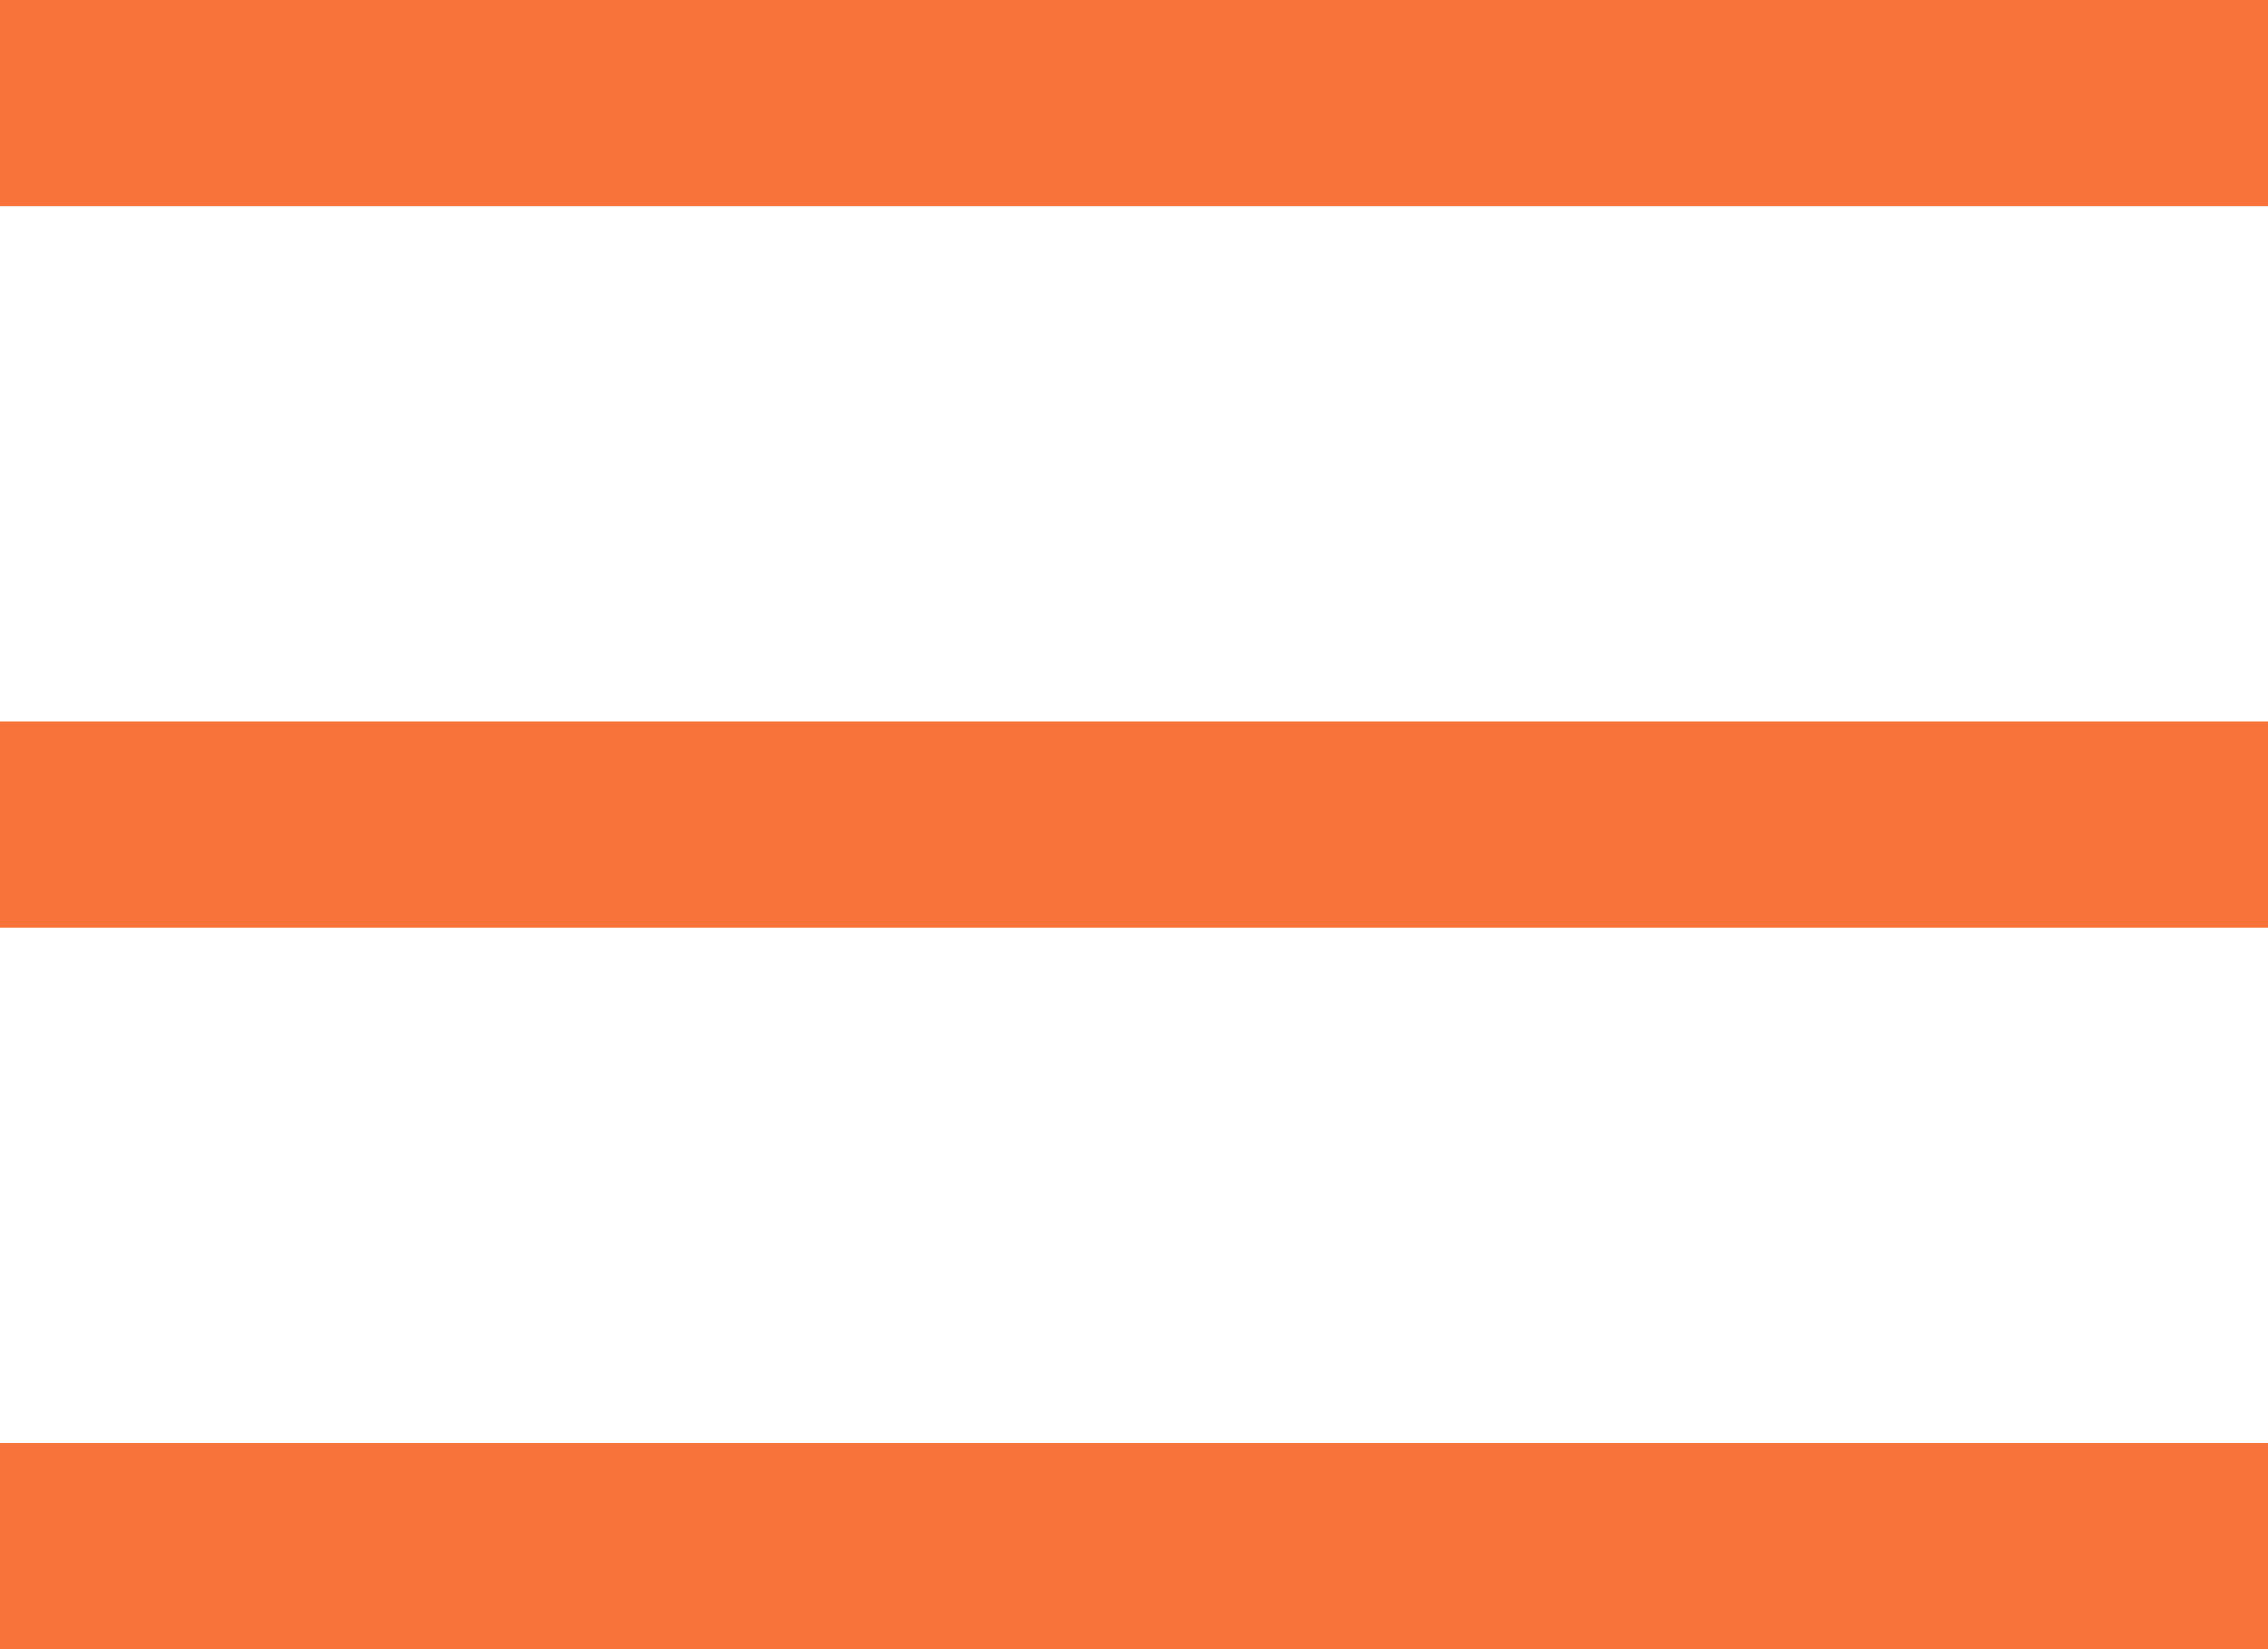
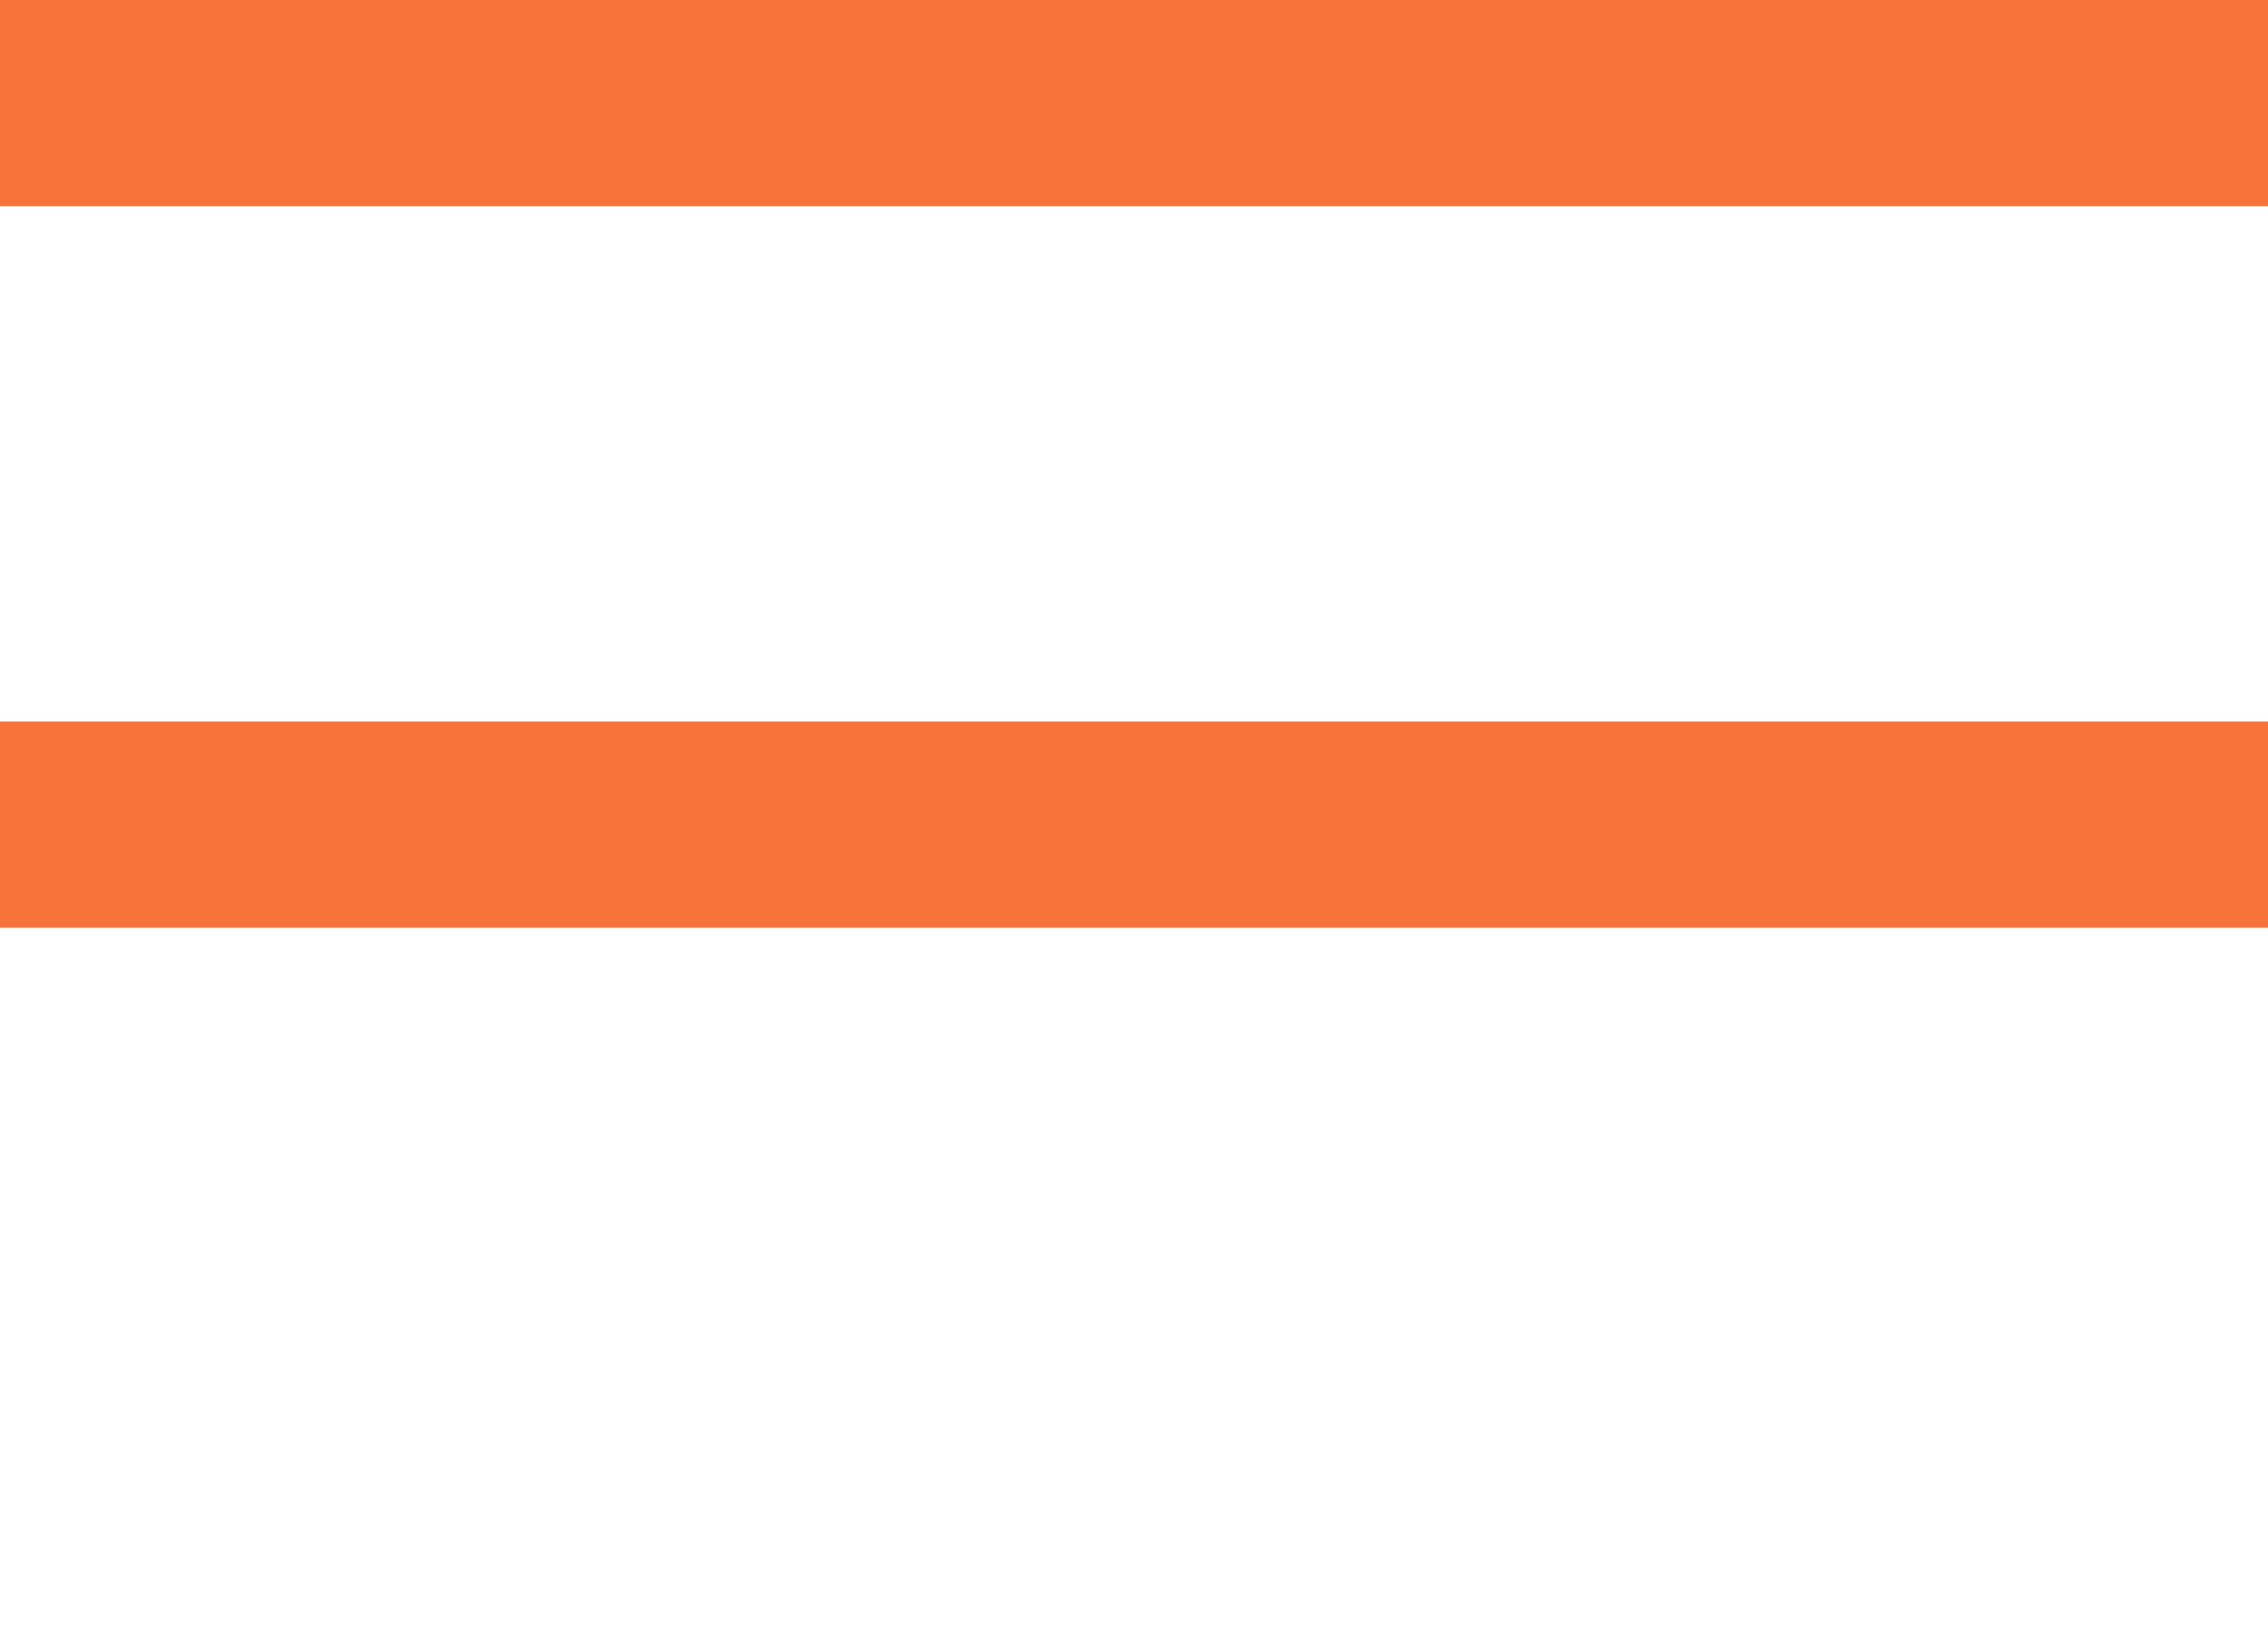
<svg xmlns="http://www.w3.org/2000/svg" width="22" height="16" viewBox="0 0 22 16" fill="none">
  <line x1="22" y1="1" x2="-4.37113e-08" y2="1" stroke="#F87339" stroke-width="2" />
  <line x1="22" y1="8" x2="-4.37113e-08" y2="8" stroke="#F87339" stroke-width="2" />
-   <line x1="22" y1="15" x2="-4.37113e-08" y2="15" stroke="#F87339" stroke-width="2" />
</svg>